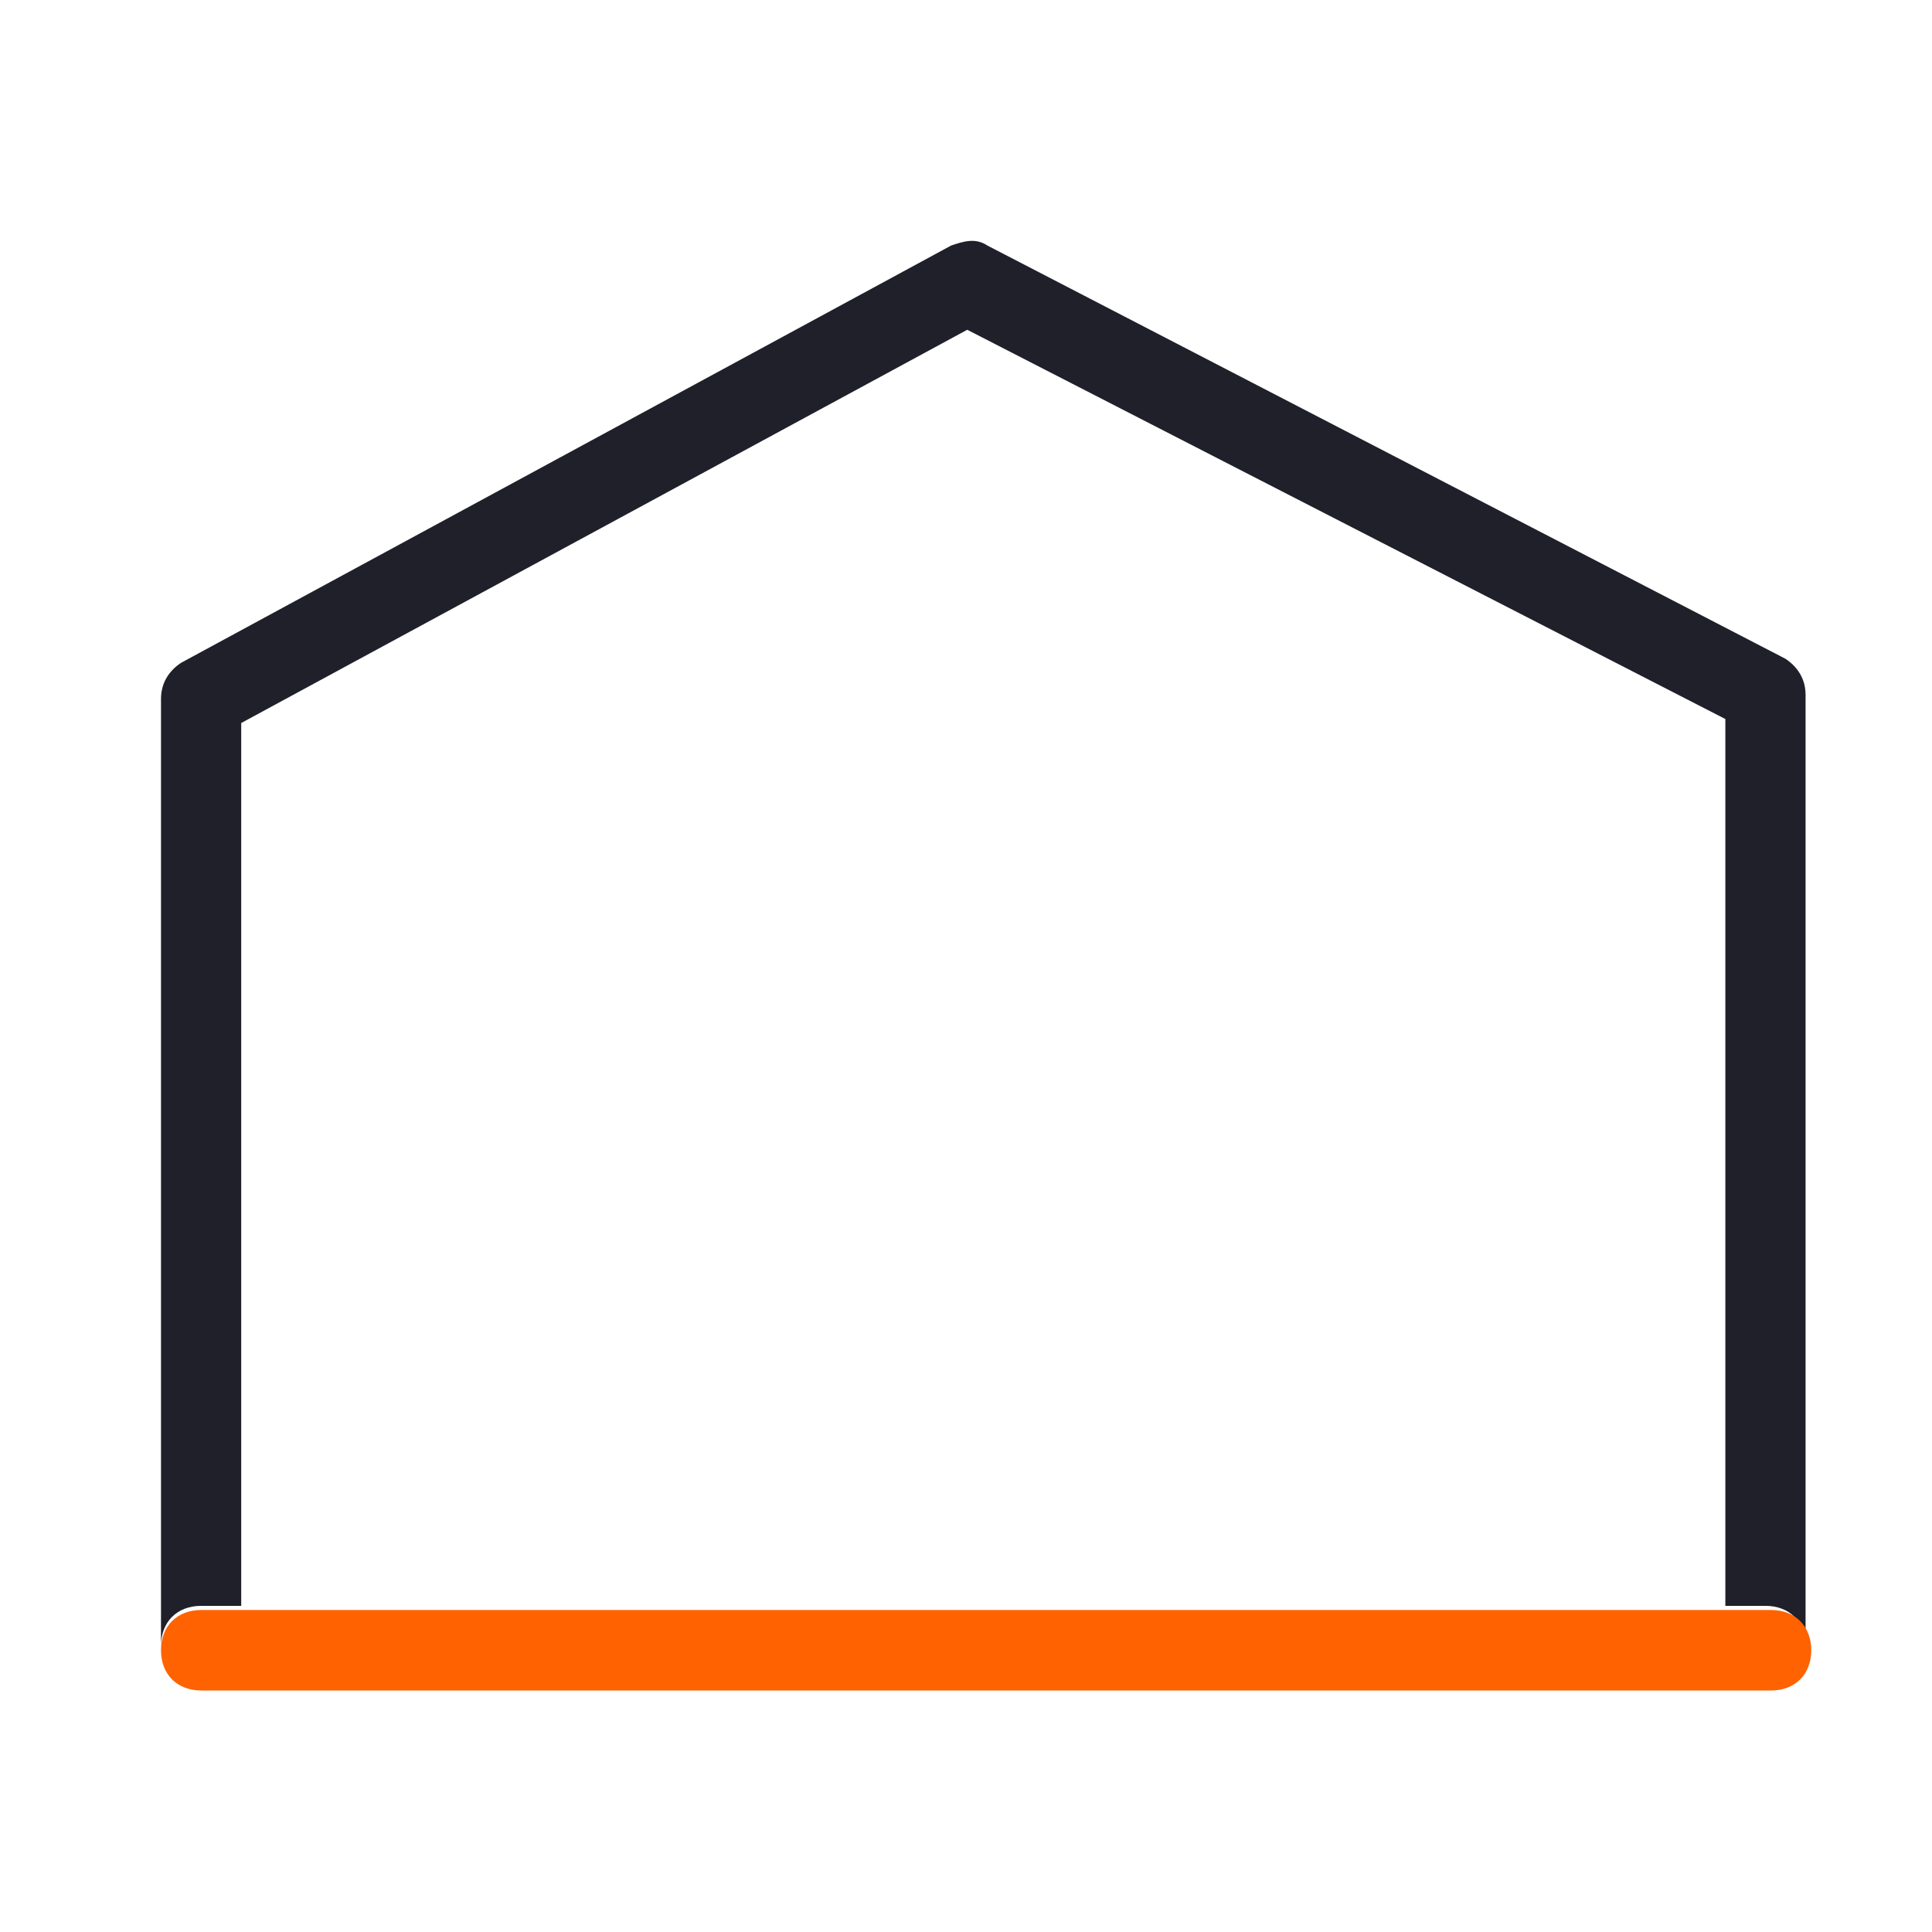
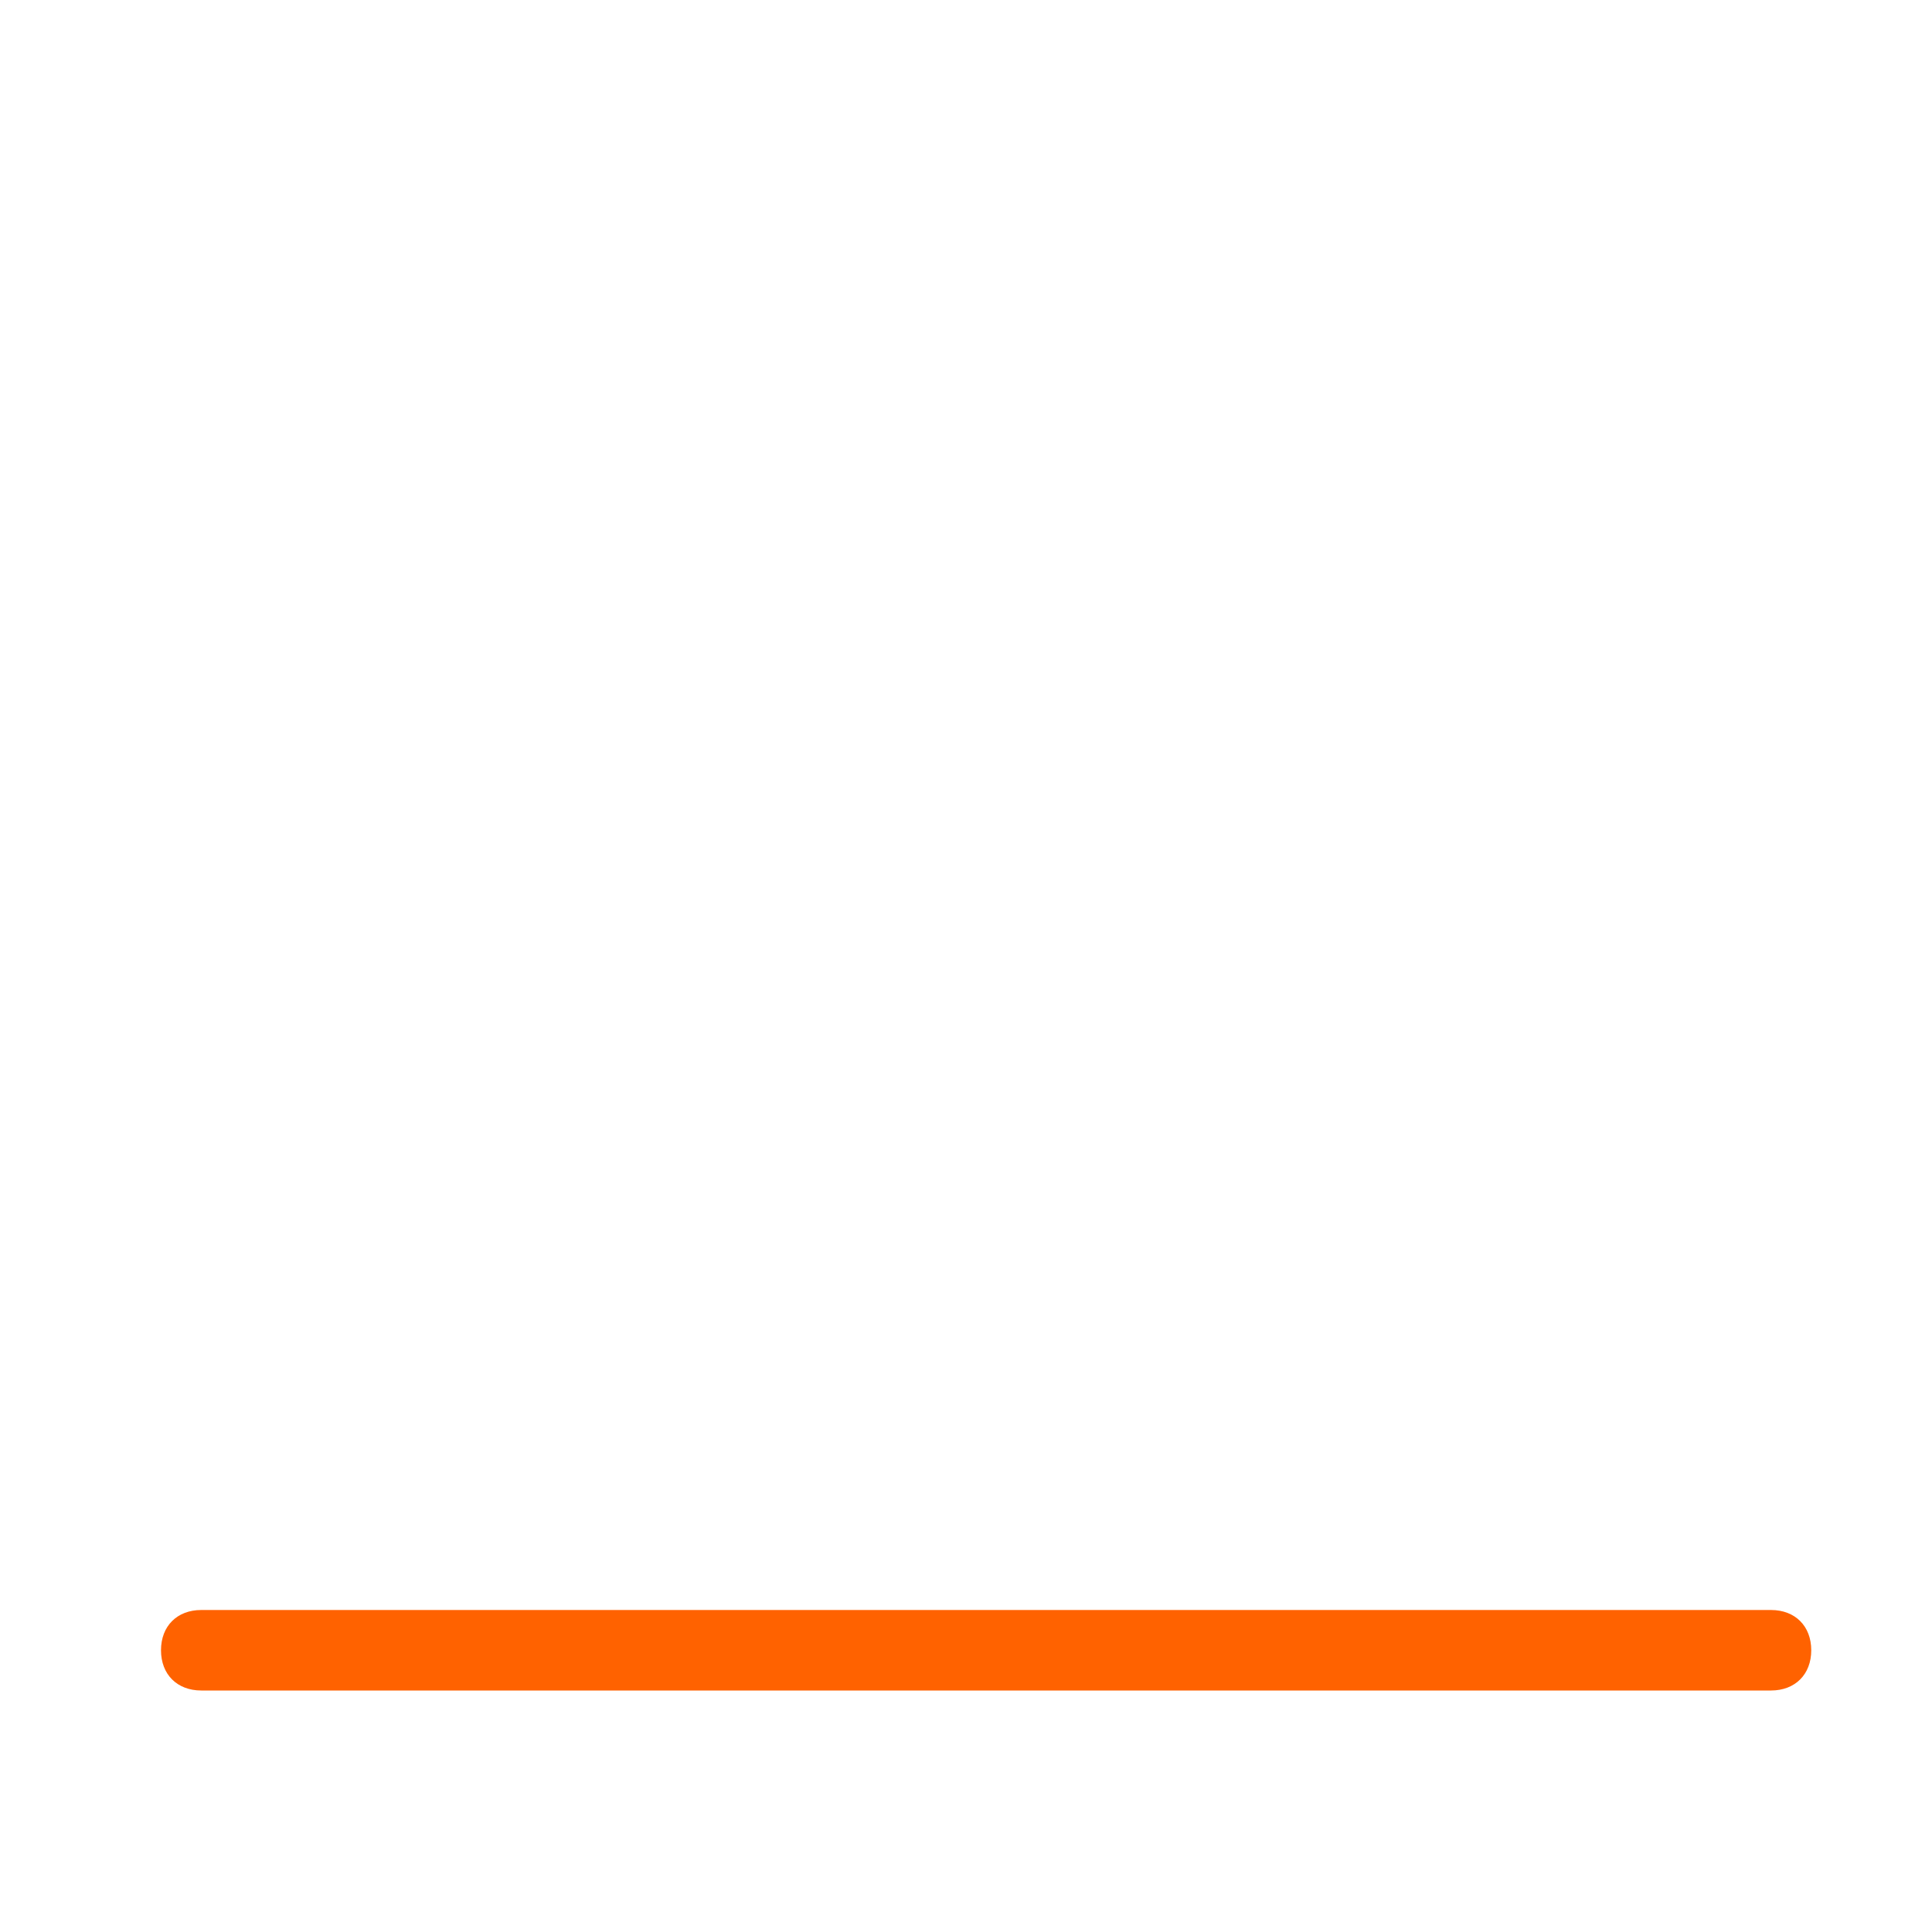
<svg xmlns="http://www.w3.org/2000/svg" width="48" height="48" viewBox="0 0 48 48" fill="none">
-   <path d="M44.361 16.368L24.529 6.099C24.23 5.9 23.931 6 23.633 6.099L4.498 16.468C4.199 16.667 4 16.966 4 17.365V40.894C4 40.295 4.399 39.897 4.997 39.897H5.993V17.963L24.031 8.193L42.866 17.864V39.897H43.863C44.461 39.897 44.859 40.295 44.859 40.894V17.265C44.859 16.867 44.66 16.568 44.361 16.368Z" fill="#1F2029" />
  <path d="M44 40H43H6H5C4.4 40 4 40.4 4 41C4 41.6 4.4 42 5 42H44C44.6 42 45 41.6 45 41C45 40.4 44.6 40 44 40Z" fill="#FF6200" />
</svg>